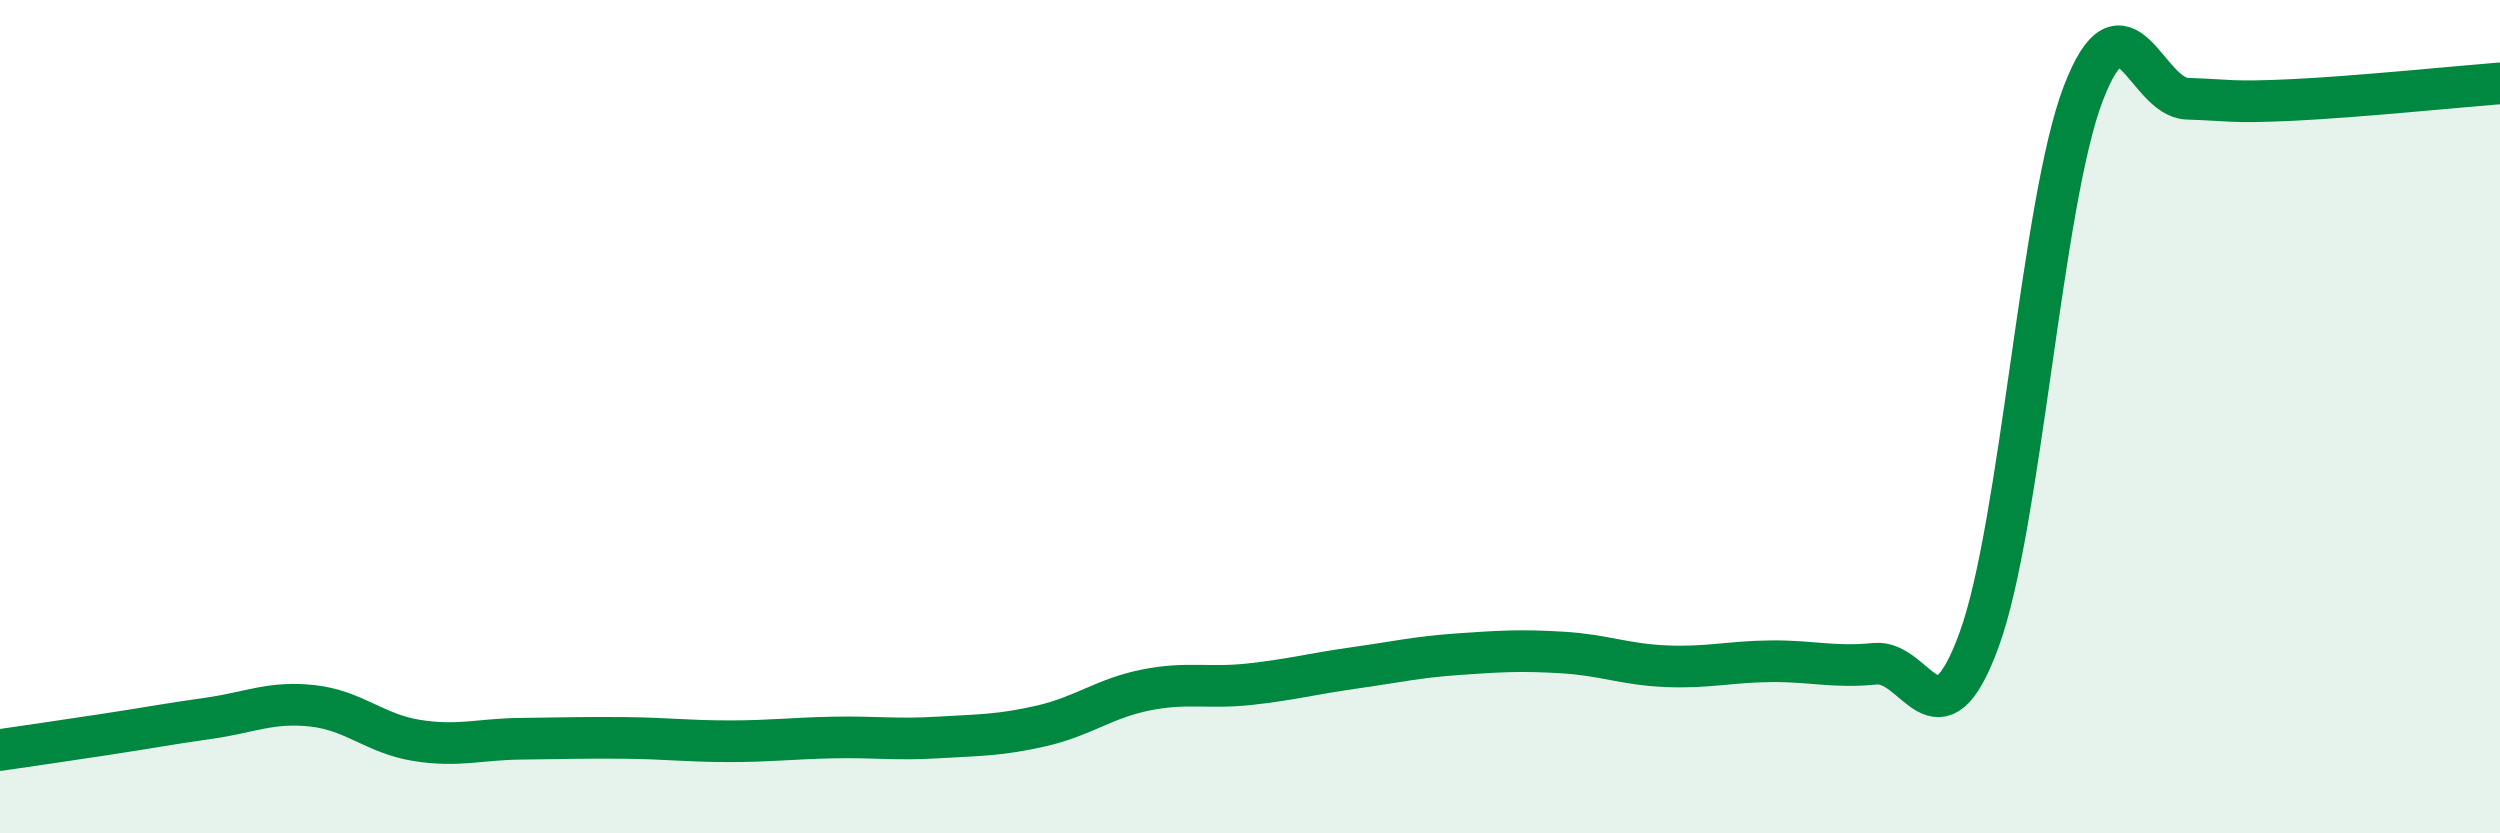
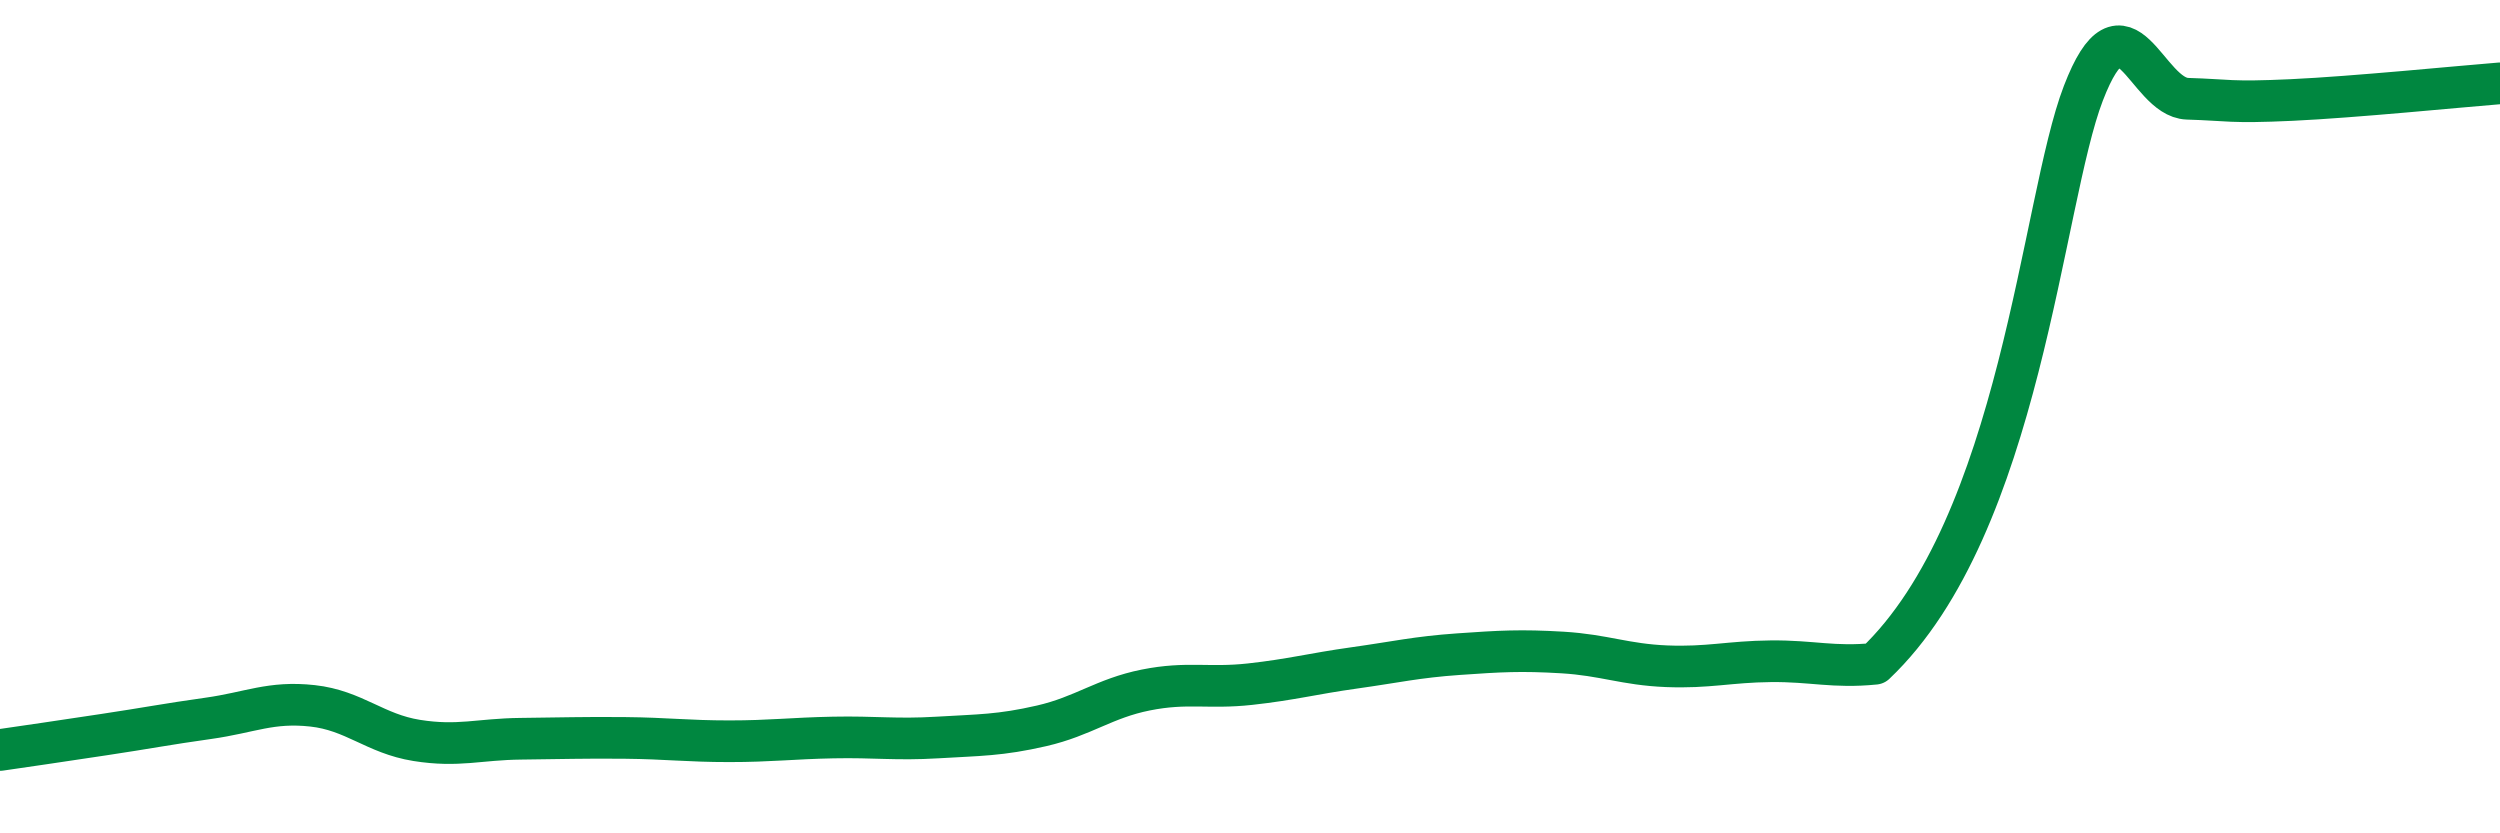
<svg xmlns="http://www.w3.org/2000/svg" width="60" height="20" viewBox="0 0 60 20">
-   <path d="M 0,18 C 0.5,17.93 1.5,17.78 2.5,17.63 C 3.5,17.48 4,17.38 5,17.24 C 6,17.1 6.5,16.83 7.5,16.94 C 8.5,17.05 9,17.61 10,17.77 C 11,17.93 11.5,17.74 12.5,17.73 C 13.5,17.72 14,17.7 15,17.71 C 16,17.72 16.5,17.79 17.5,17.79 C 18.5,17.79 19,17.72 20,17.7 C 21,17.68 21.5,17.76 22.5,17.7 C 23.5,17.64 24,17.65 25,17.42 C 26,17.19 26.5,16.76 27.5,16.56 C 28.5,16.36 29,16.53 30,16.42 C 31,16.31 31.5,16.17 32.5,16.03 C 33.5,15.89 34,15.77 35,15.7 C 36,15.63 36.5,15.6 37.5,15.66 C 38.5,15.72 39,15.95 40,15.99 C 41,16.03 41.5,15.88 42.5,15.87 C 43.5,15.86 44,16.03 45,15.93 C 46,15.83 46.5,18.09 47.5,15.35 C 48.5,12.61 49,4.84 50,2.24 C 51,-0.36 51.5,2.34 52.5,2.37 C 53.5,2.4 53.5,2.47 55,2.4 C 56.5,2.33 59,2.08 60,2L60 20L0 20Z" fill="#008740" opacity="0.1" stroke-linecap="round" stroke-linejoin="round" />
-   <path d="M 0,18 C 0.5,17.93 1.5,17.78 2.5,17.63 C 3.5,17.48 4,17.38 5,17.24 C 6,17.1 6.5,16.83 7.5,16.94 C 8.5,17.05 9,17.61 10,17.77 C 11,17.93 11.5,17.74 12.5,17.73 C 13.5,17.72 14,17.7 15,17.71 C 16,17.72 16.5,17.79 17.5,17.79 C 18.5,17.79 19,17.72 20,17.7 C 21,17.68 21.5,17.76 22.5,17.7 C 23.5,17.64 24,17.65 25,17.42 C 26,17.19 26.5,16.76 27.5,16.56 C 28.5,16.36 29,16.53 30,16.42 C 31,16.31 31.5,16.17 32.5,16.03 C 33.5,15.89 34,15.77 35,15.7 C 36,15.63 36.5,15.6 37.5,15.66 C 38.5,15.72 39,15.95 40,15.99 C 41,16.03 41.5,15.88 42.5,15.87 C 43.5,15.86 44,16.03 45,15.93 C 46,15.83 46.5,18.09 47.5,15.35 C 48.5,12.61 49,4.84 50,2.24 C 51,-0.36 51.5,2.34 52.5,2.37 C 53.5,2.4 53.5,2.47 55,2.4 C 56.5,2.33 59,2.08 60,2" stroke="#008740" stroke-width="1" fill="none" stroke-linecap="round" stroke-linejoin="round" />
+   <path d="M 0,18 C 0.5,17.93 1.5,17.78 2.5,17.63 C 3.5,17.48 4,17.38 5,17.24 C 6,17.1 6.5,16.83 7.5,16.94 C 8.5,17.05 9,17.61 10,17.77 C 11,17.93 11.5,17.74 12.5,17.73 C 13.5,17.72 14,17.7 15,17.71 C 16,17.72 16.5,17.79 17.5,17.79 C 18.5,17.79 19,17.72 20,17.7 C 21,17.68 21.5,17.76 22.5,17.7 C 23.5,17.64 24,17.65 25,17.42 C 26,17.19 26.5,16.76 27.5,16.56 C 28.5,16.36 29,16.53 30,16.42 C 31,16.31 31.5,16.17 32.5,16.03 C 33.5,15.89 34,15.77 35,15.7 C 36,15.63 36.5,15.6 37.5,15.66 C 38.5,15.72 39,15.95 40,15.99 C 41,16.03 41.5,15.88 42.5,15.87 C 43.5,15.86 44,16.03 45,15.93 C 48.5,12.61 49,4.84 50,2.24 C 51,-0.36 51.5,2.34 52.5,2.37 C 53.5,2.4 53.5,2.47 55,2.4 C 56.5,2.33 59,2.08 60,2" stroke="#008740" stroke-width="1" fill="none" stroke-linecap="round" stroke-linejoin="round" />
</svg>